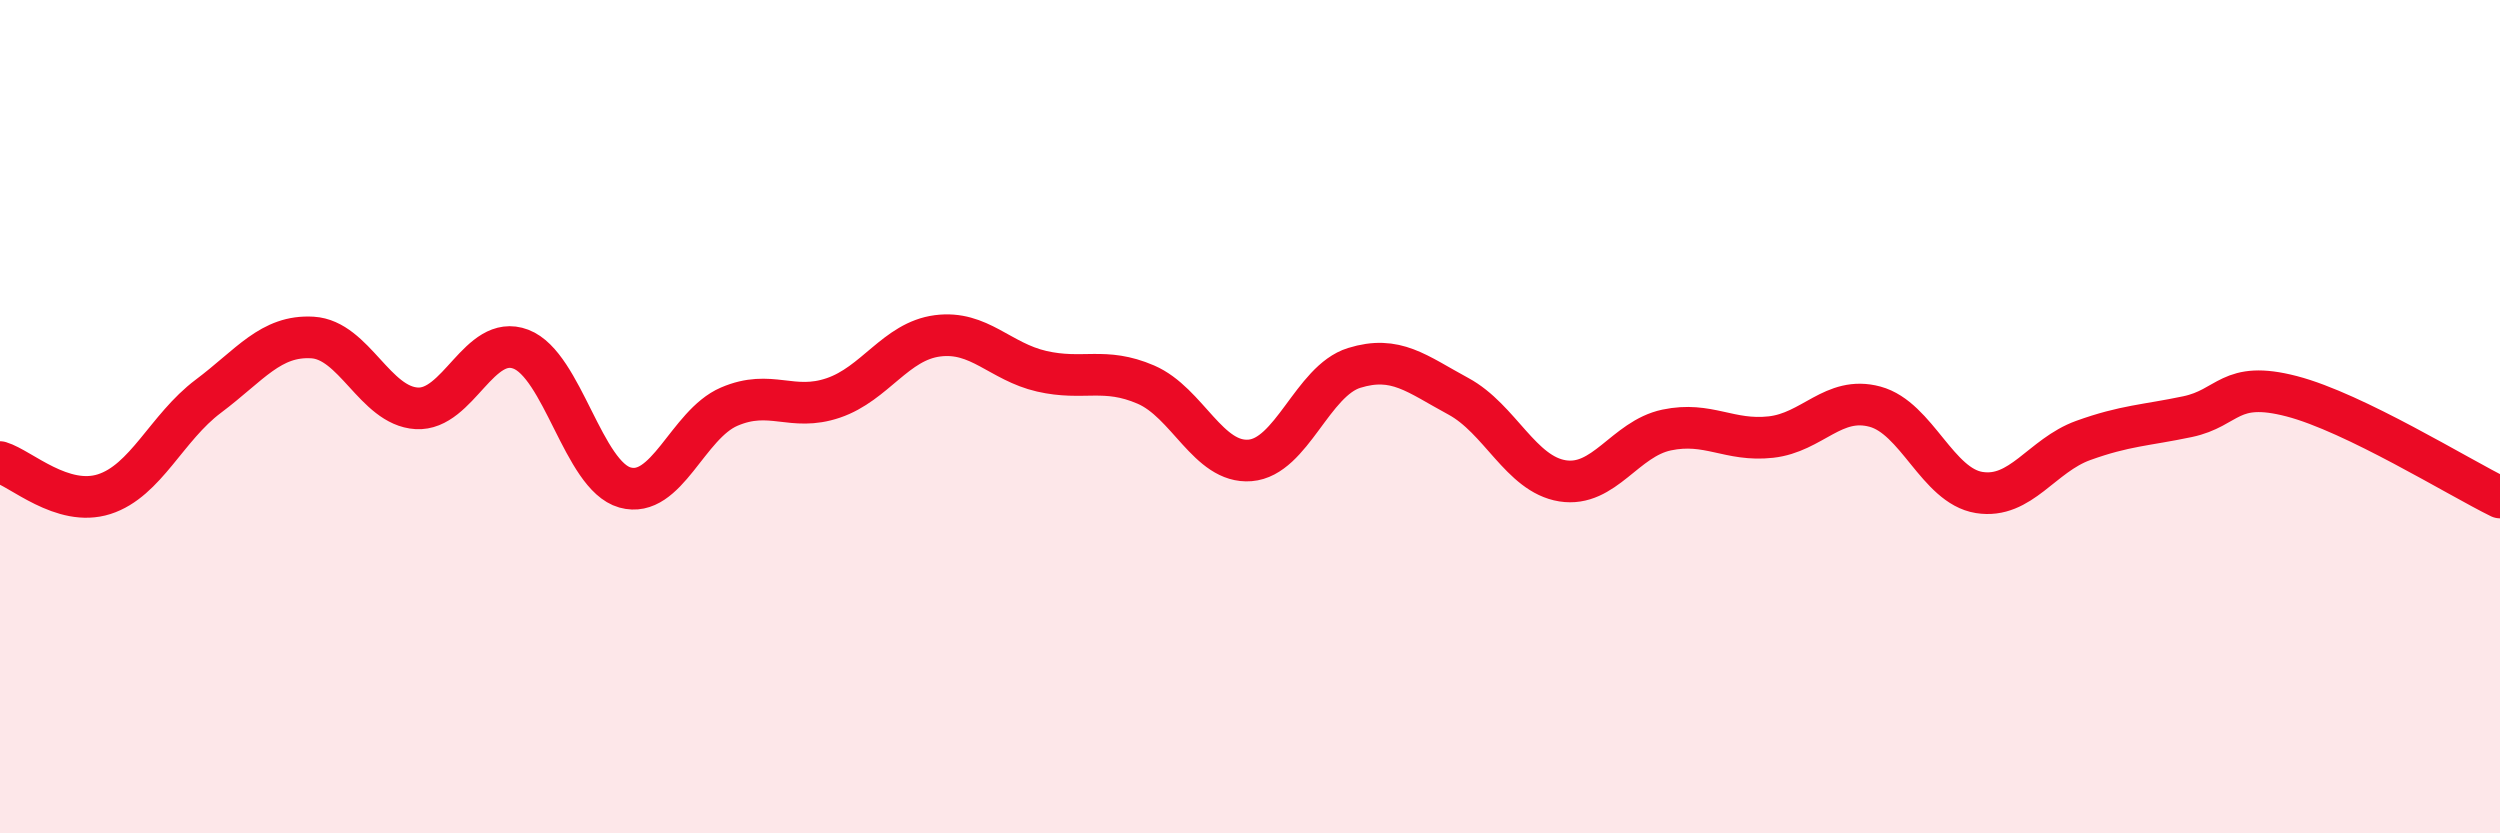
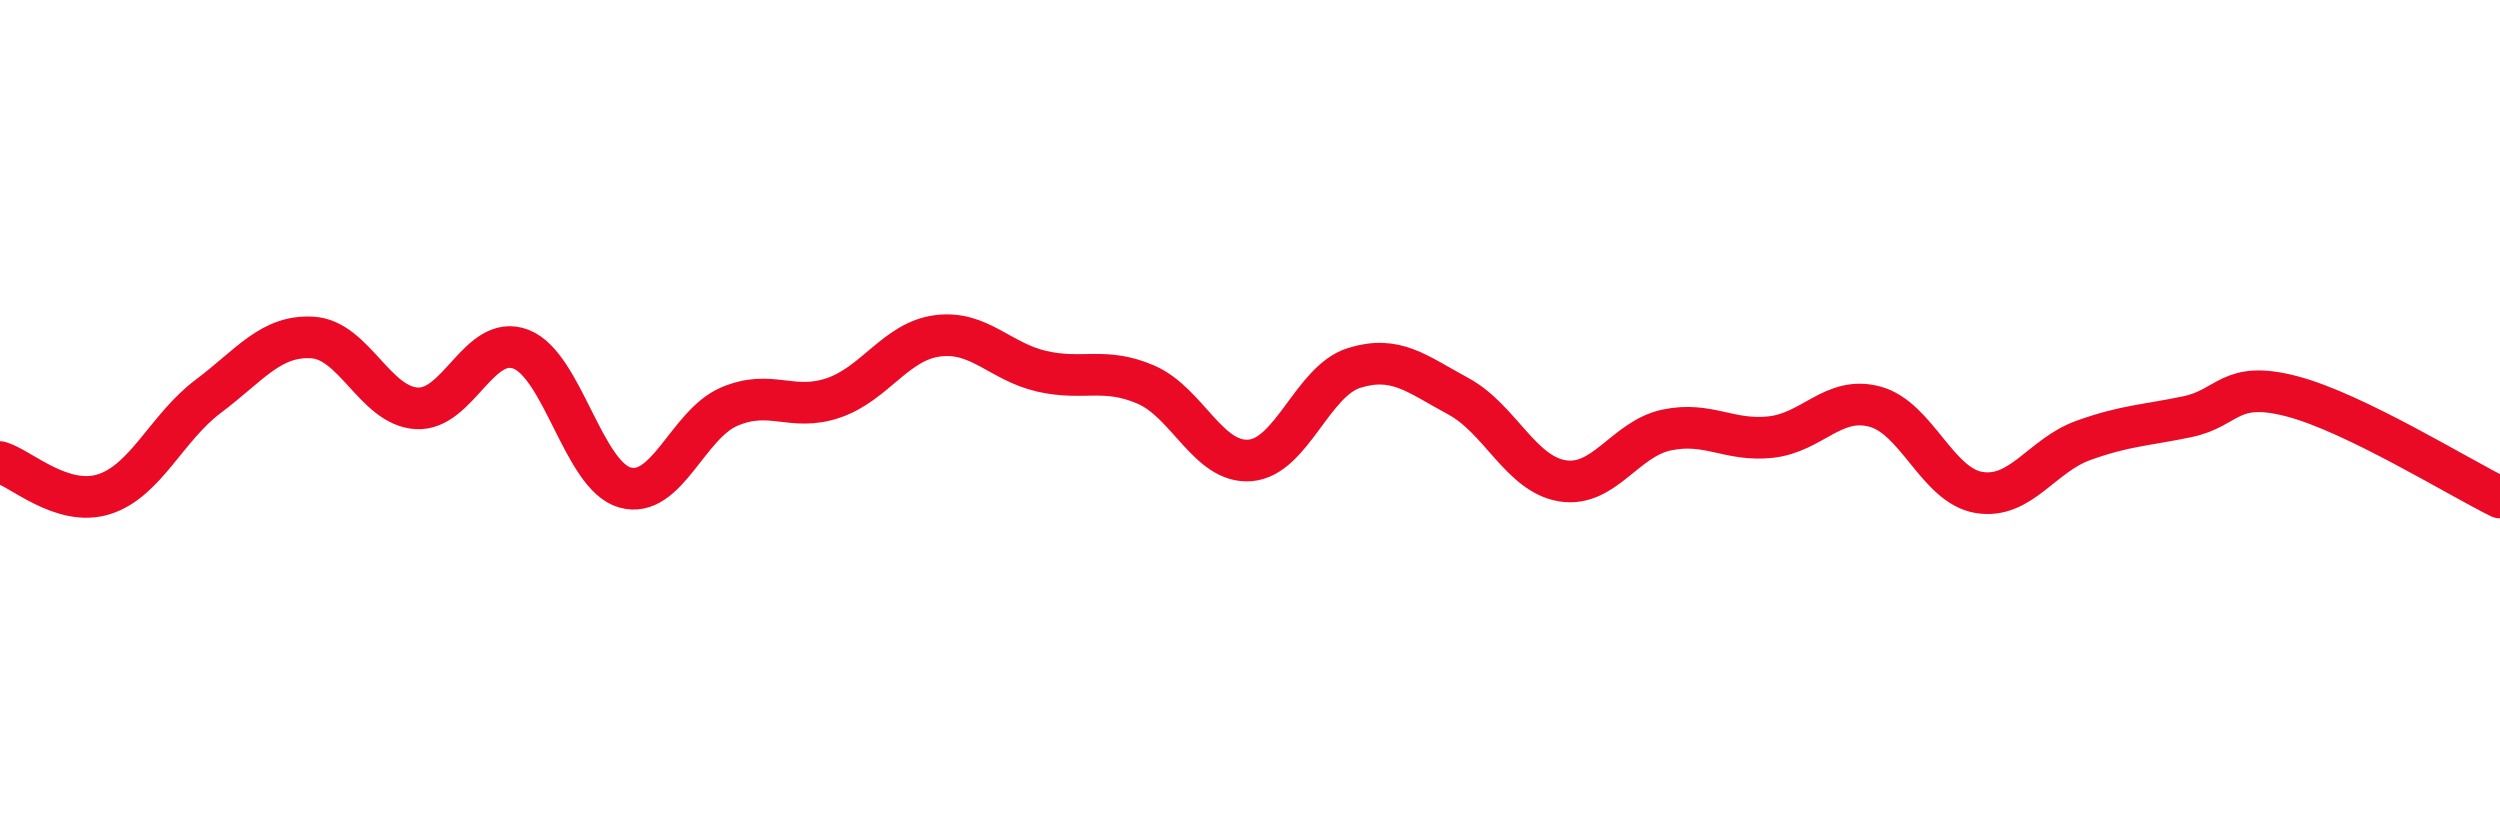
<svg xmlns="http://www.w3.org/2000/svg" width="60" height="20" viewBox="0 0 60 20">
-   <path d="M 0,11.09 C 0.5,11.24 1.5,12.18 2.5,11.86 C 3.5,11.54 4,10.26 5,9.51 C 6,8.76 6.5,8.04 7.5,8.1 C 8.5,8.16 9,9.74 10,9.8 C 11,9.86 11.5,8 12.5,8.38 C 13.5,8.76 14,11.42 15,11.7 C 16,11.98 16.5,10.19 17.5,9.76 C 18.5,9.33 19,9.89 20,9.55 C 21,9.21 21.5,8.19 22.5,8.06 C 23.5,7.93 24,8.68 25,8.91 C 26,9.14 26.5,8.8 27.5,9.23 C 28.5,9.66 29,11.13 30,11.05 C 31,10.97 31.5,9.14 32.5,8.83 C 33.5,8.52 34,8.97 35,9.51 C 36,10.05 36.5,11.38 37.5,11.54 C 38.5,11.7 39,10.53 40,10.32 C 41,10.11 41.5,10.6 42.5,10.49 C 43.5,10.38 44,9.49 45,9.76 C 46,10.03 46.5,11.66 47.5,11.82 C 48.5,11.98 49,10.93 50,10.57 C 51,10.21 51.5,10.21 52.5,10 C 53.5,9.79 53.5,9.12 55,9.51 C 56.5,9.9 59,11.45 60,11.94L60 20L0 20Z" fill="#EB0A25" opacity="0.1" stroke-linecap="round" stroke-linejoin="round" />
  <path d="M 0,11.09 C 0.5,11.24 1.5,12.18 2.5,11.86 C 3.5,11.54 4,10.26 5,9.51 C 6,8.76 6.5,8.04 7.5,8.1 C 8.5,8.16 9,9.74 10,9.8 C 11,9.86 11.5,8 12.5,8.38 C 13.5,8.76 14,11.42 15,11.7 C 16,11.98 16.5,10.19 17.5,9.76 C 18.5,9.33 19,9.89 20,9.55 C 21,9.21 21.5,8.19 22.5,8.06 C 23.5,7.93 24,8.68 25,8.91 C 26,9.14 26.5,8.8 27.5,9.23 C 28.5,9.66 29,11.13 30,11.05 C 31,10.97 31.5,9.14 32.5,8.83 C 33.5,8.52 34,8.97 35,9.51 C 36,10.05 36.5,11.38 37.5,11.54 C 38.5,11.7 39,10.53 40,10.32 C 41,10.11 41.5,10.6 42.5,10.49 C 43.5,10.38 44,9.49 45,9.76 C 46,10.03 46.5,11.66 47.5,11.82 C 48.5,11.98 49,10.93 50,10.57 C 51,10.21 51.5,10.21 52.5,10 C 53.5,9.79 53.5,9.12 55,9.51 C 56.5,9.9 59,11.45 60,11.94" stroke="#EB0A25" stroke-width="1" fill="none" stroke-linecap="round" stroke-linejoin="round" />
</svg>